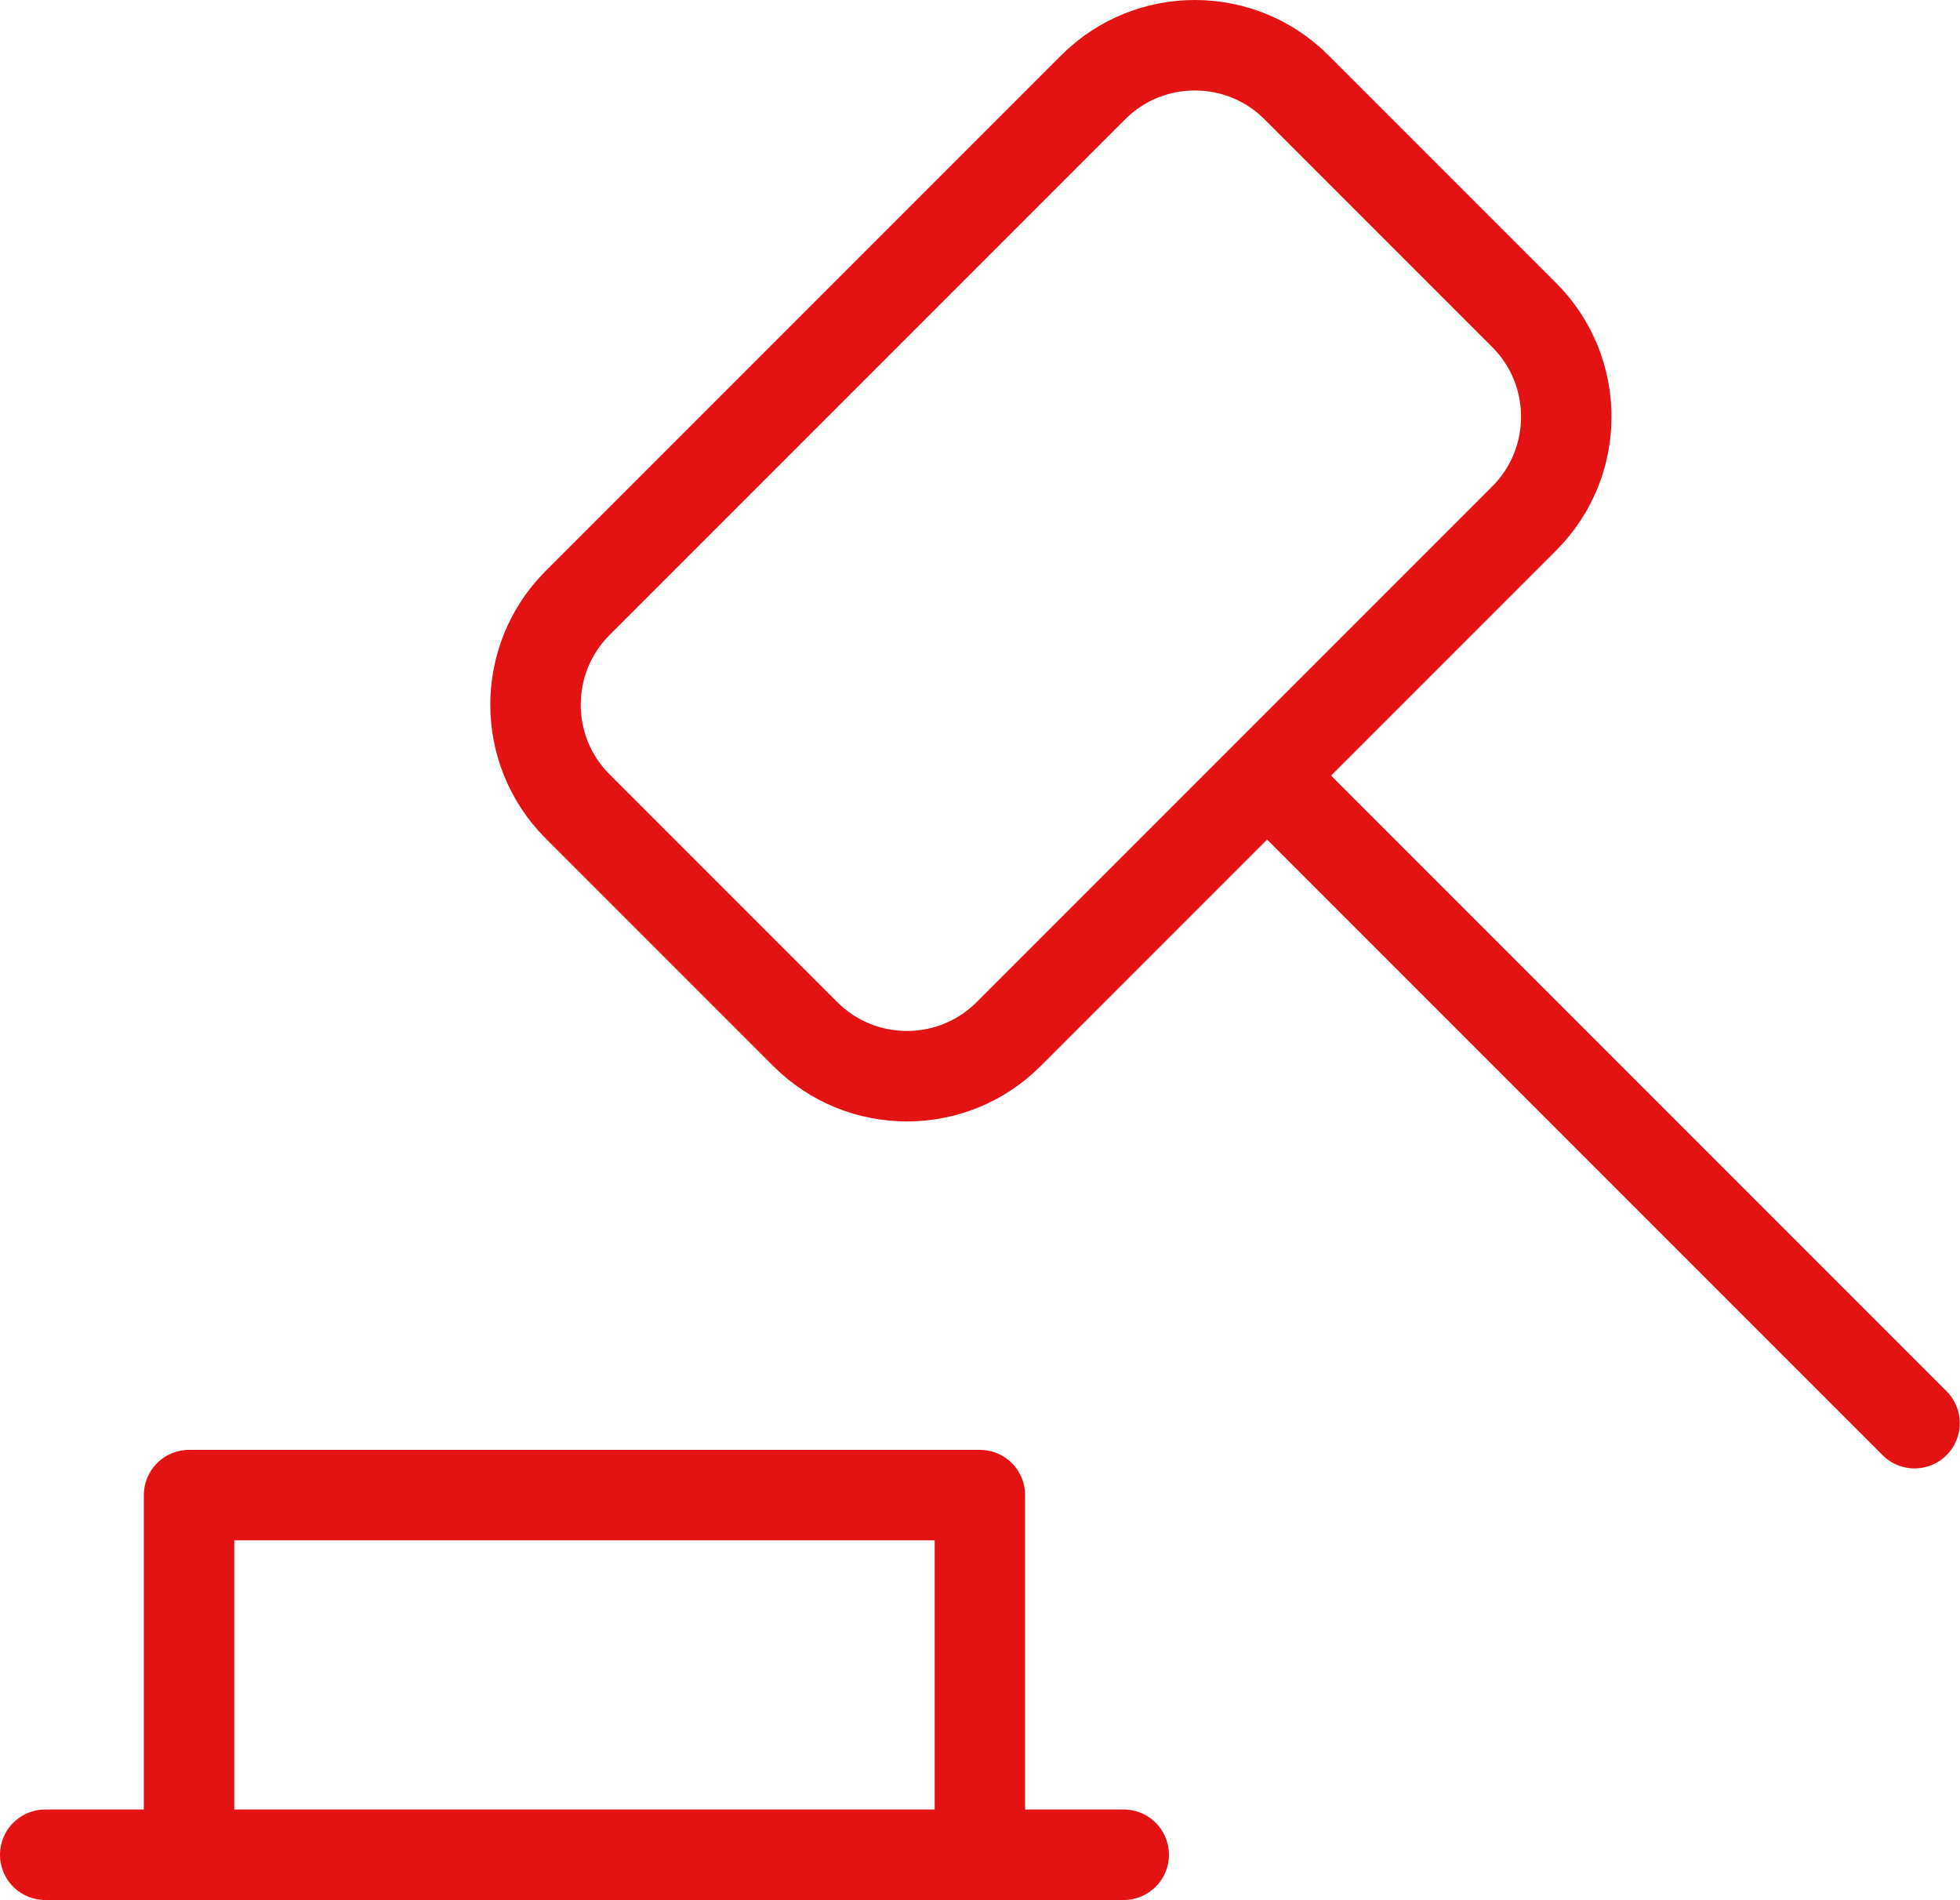
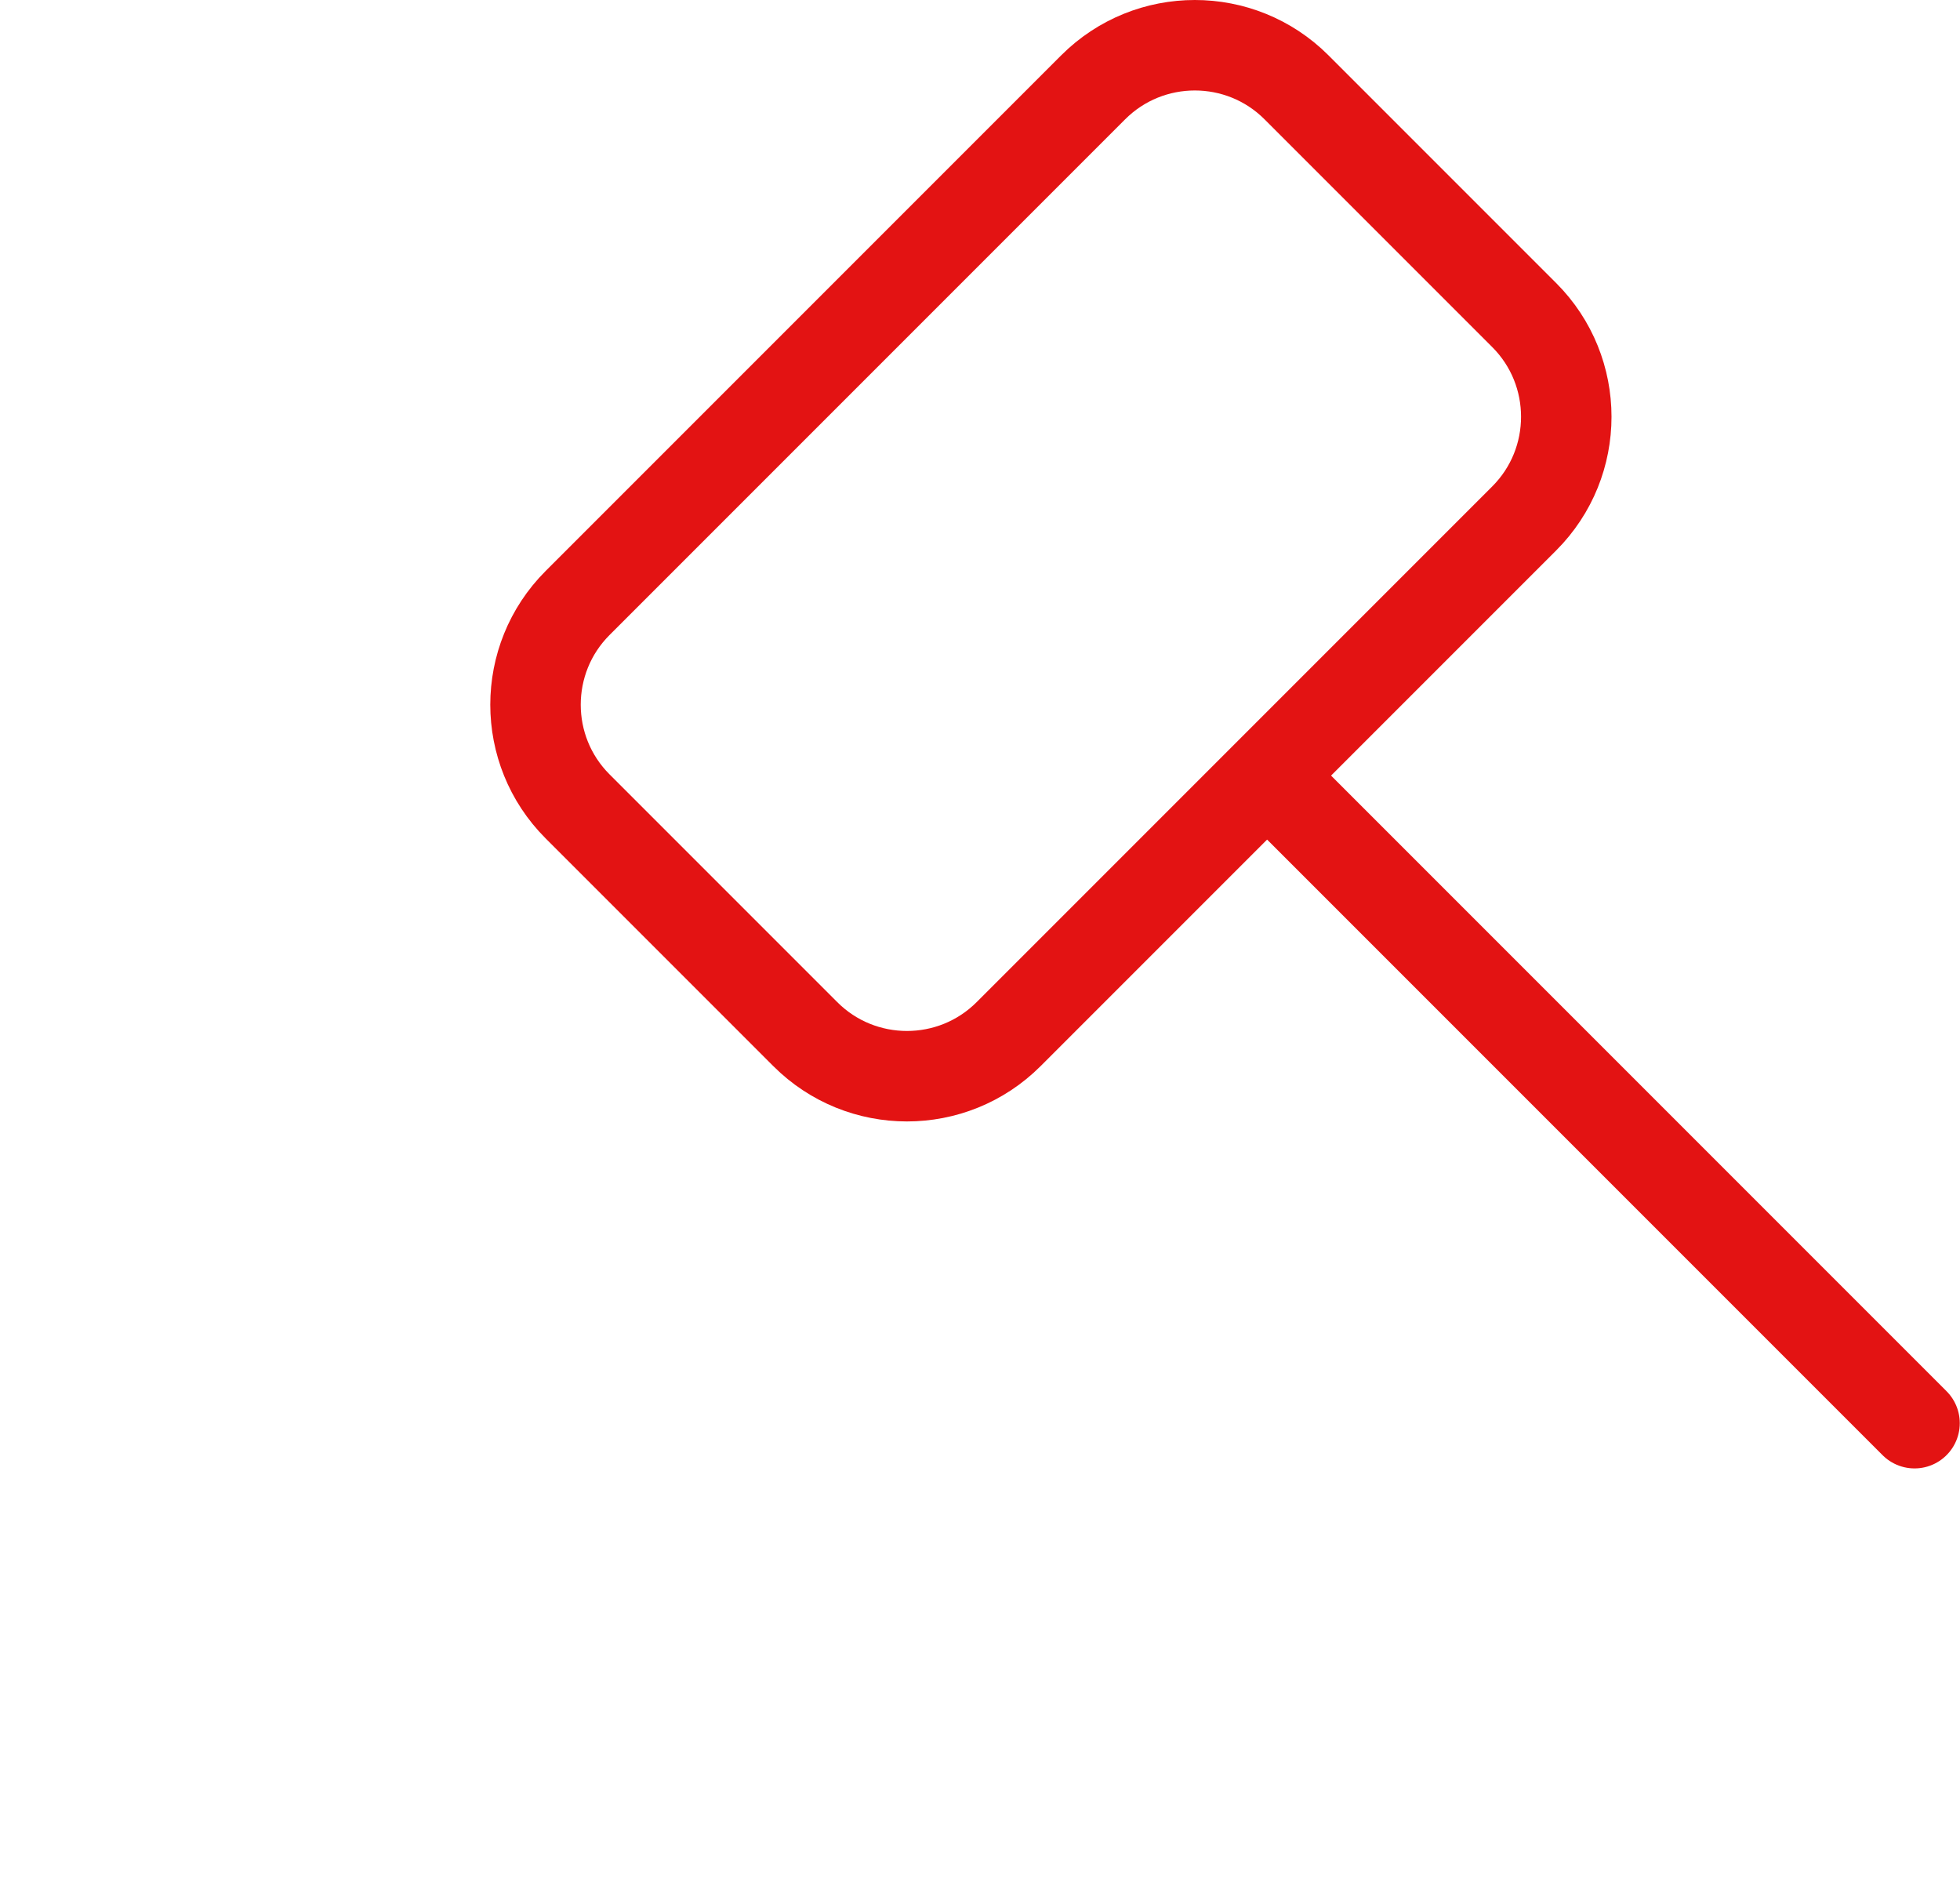
<svg xmlns="http://www.w3.org/2000/svg" id="Capa_2" data-name="Capa 2" viewBox="0 0 86.67 84">
  <defs>
    <style>
      .cls-1 {
        fill: none;
        stroke: #e31313;
        stroke-linecap: round;
        stroke-linejoin: round;
        stroke-width: 4px;
      }
    </style>
  </defs>
  <g id="Capa_1-2" data-name="Capa 1">
    <g id="justice-hammer--hammer-work-mallet-office-company-gavel-justice-judge-arbitration-court">
-       <path id="Vector" class="cls-1" d="M2,82h47.69" />
-       <path id="Vector_2" data-name="Vector 2" class="cls-1" d="M43.33,82v-15.9H8.36v15.9" />
      <path id="Vector_3" data-name="Vector 3" class="cls-1" d="M48.34,3.86l-22.8,22.8c-2.48,2.48-2.48,6.51,0,8.99l10.07,10.07c2.48,2.48,6.51,2.48,8.99,0l22.8-22.8c2.48-2.48,2.48-6.51,0-8.99l-10.07-10.07c-2.48-2.48-6.51-2.48-8.99,0Z" />
      <path id="Vector_4" data-name="Vector 4" class="cls-1" d="M56.05,34.31l28.61,28.61" />
    </g>
  </g>
</svg>